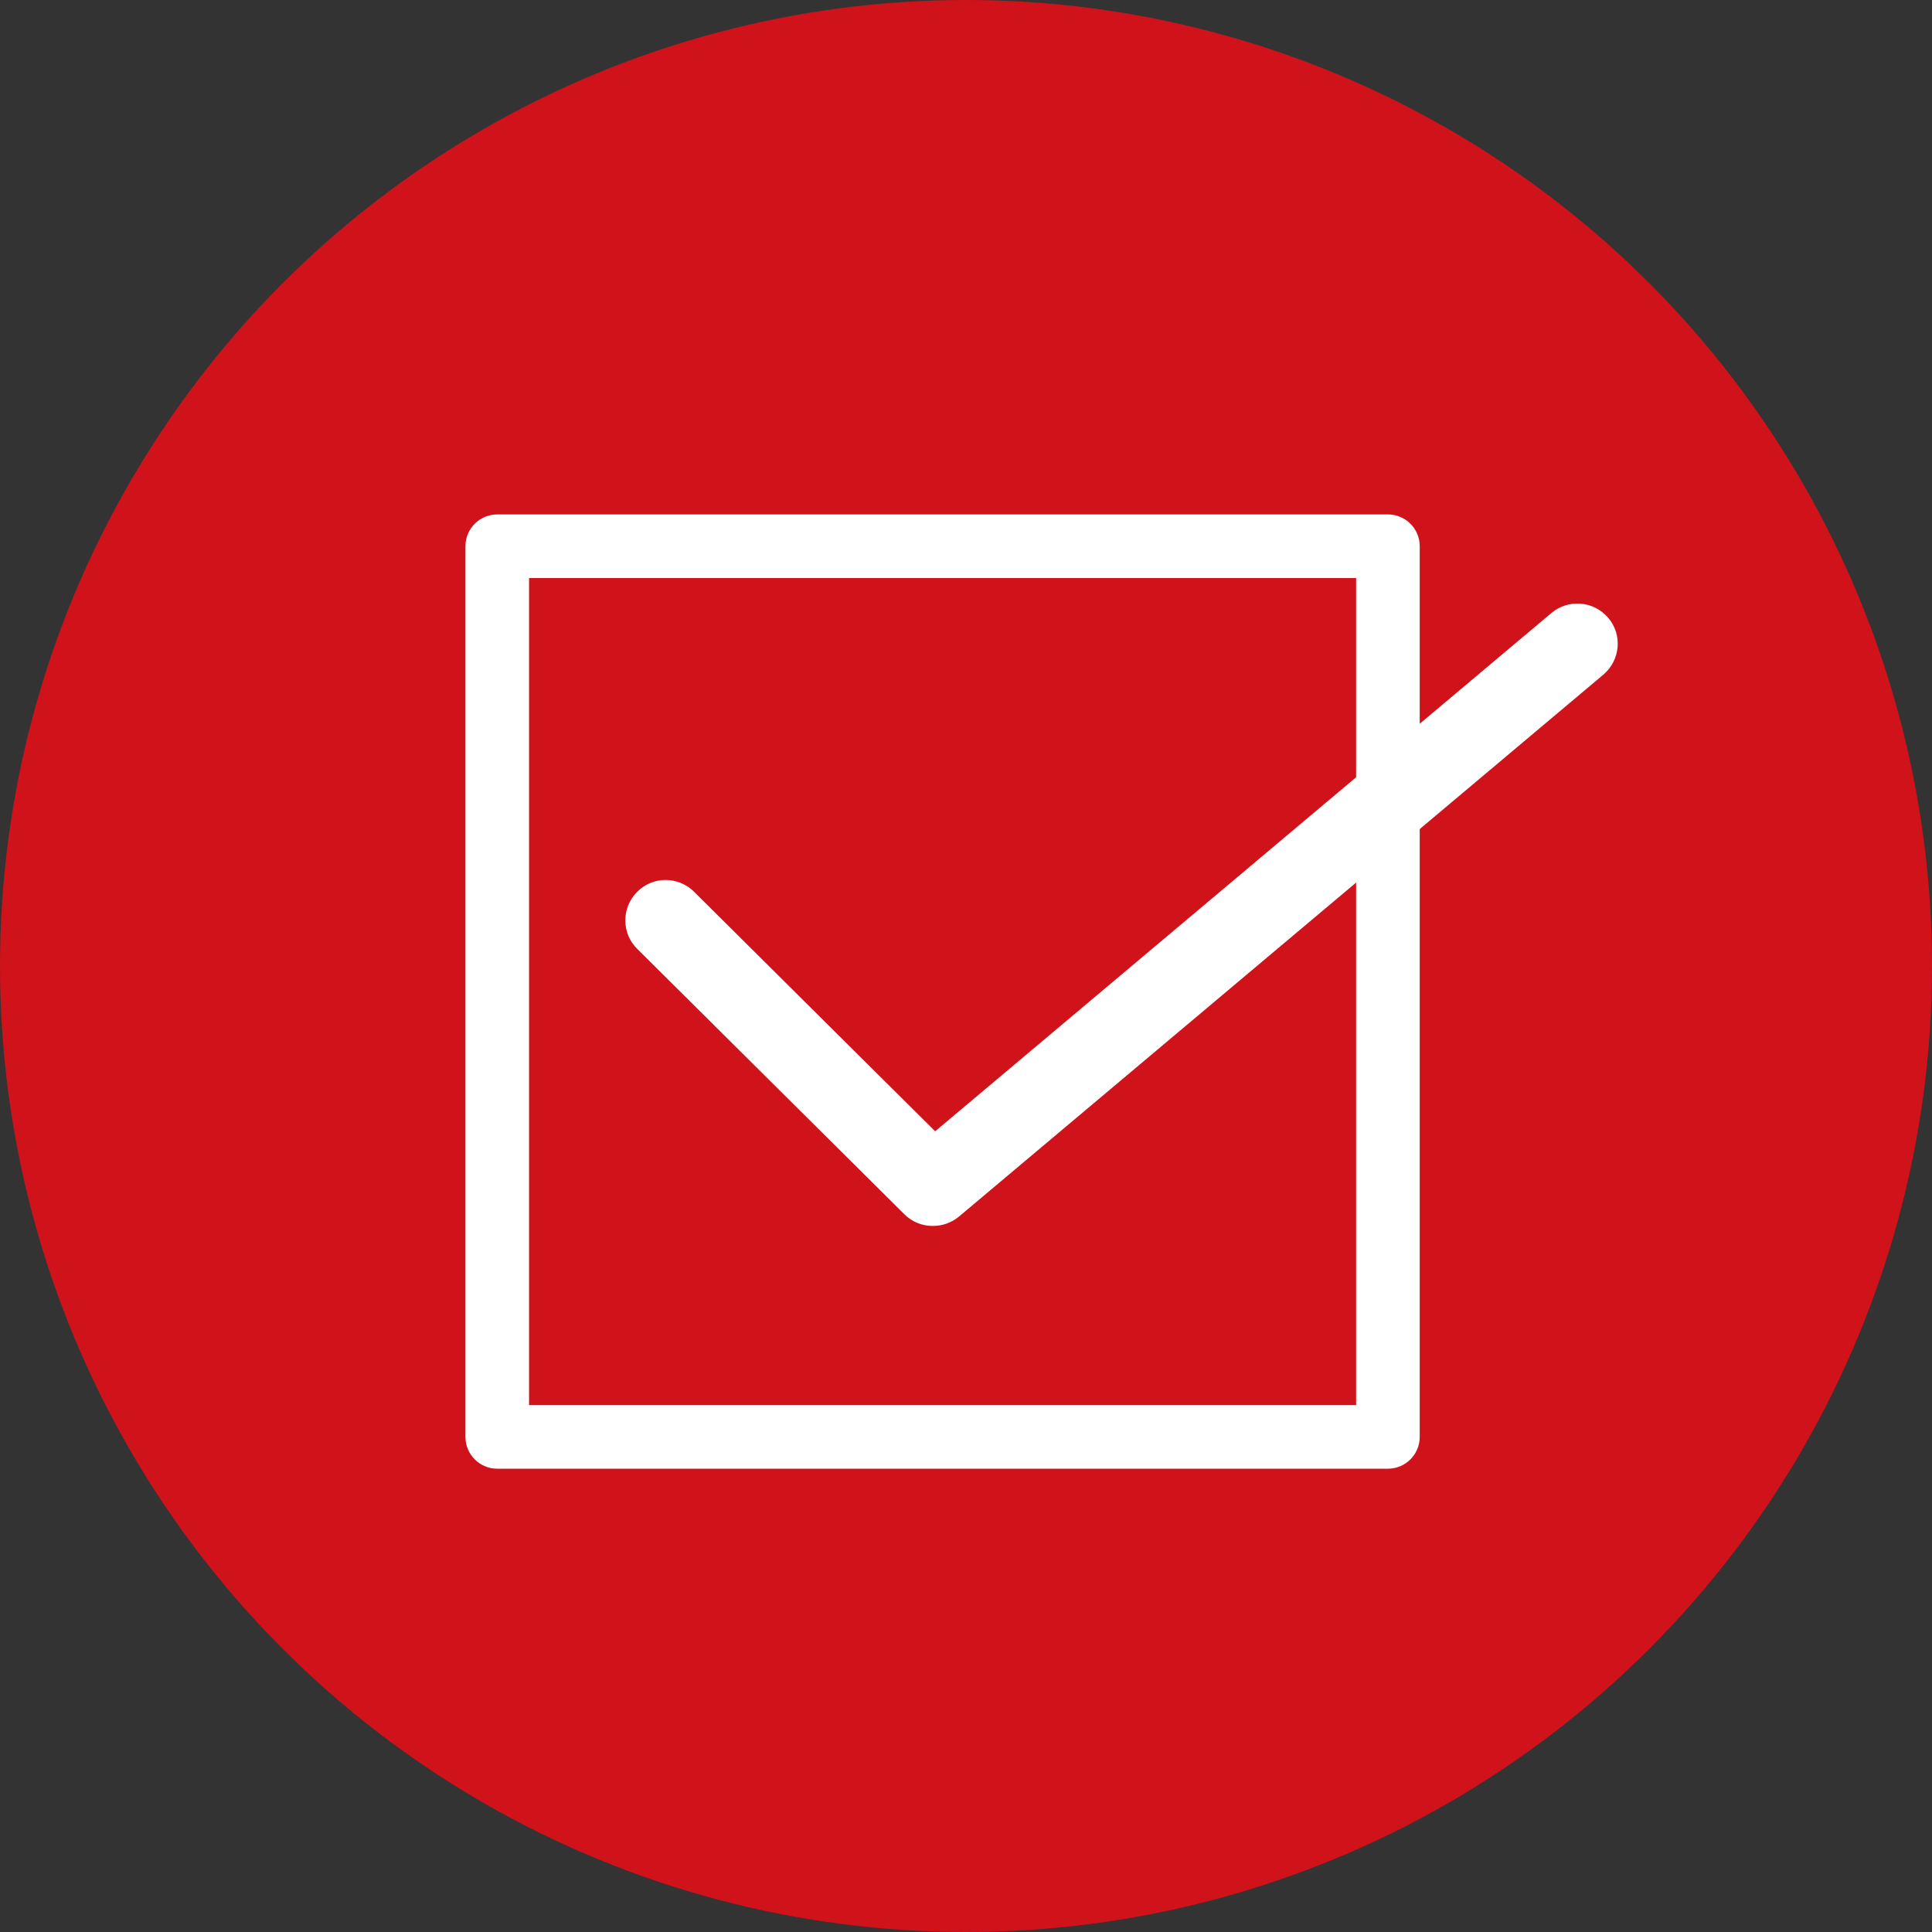
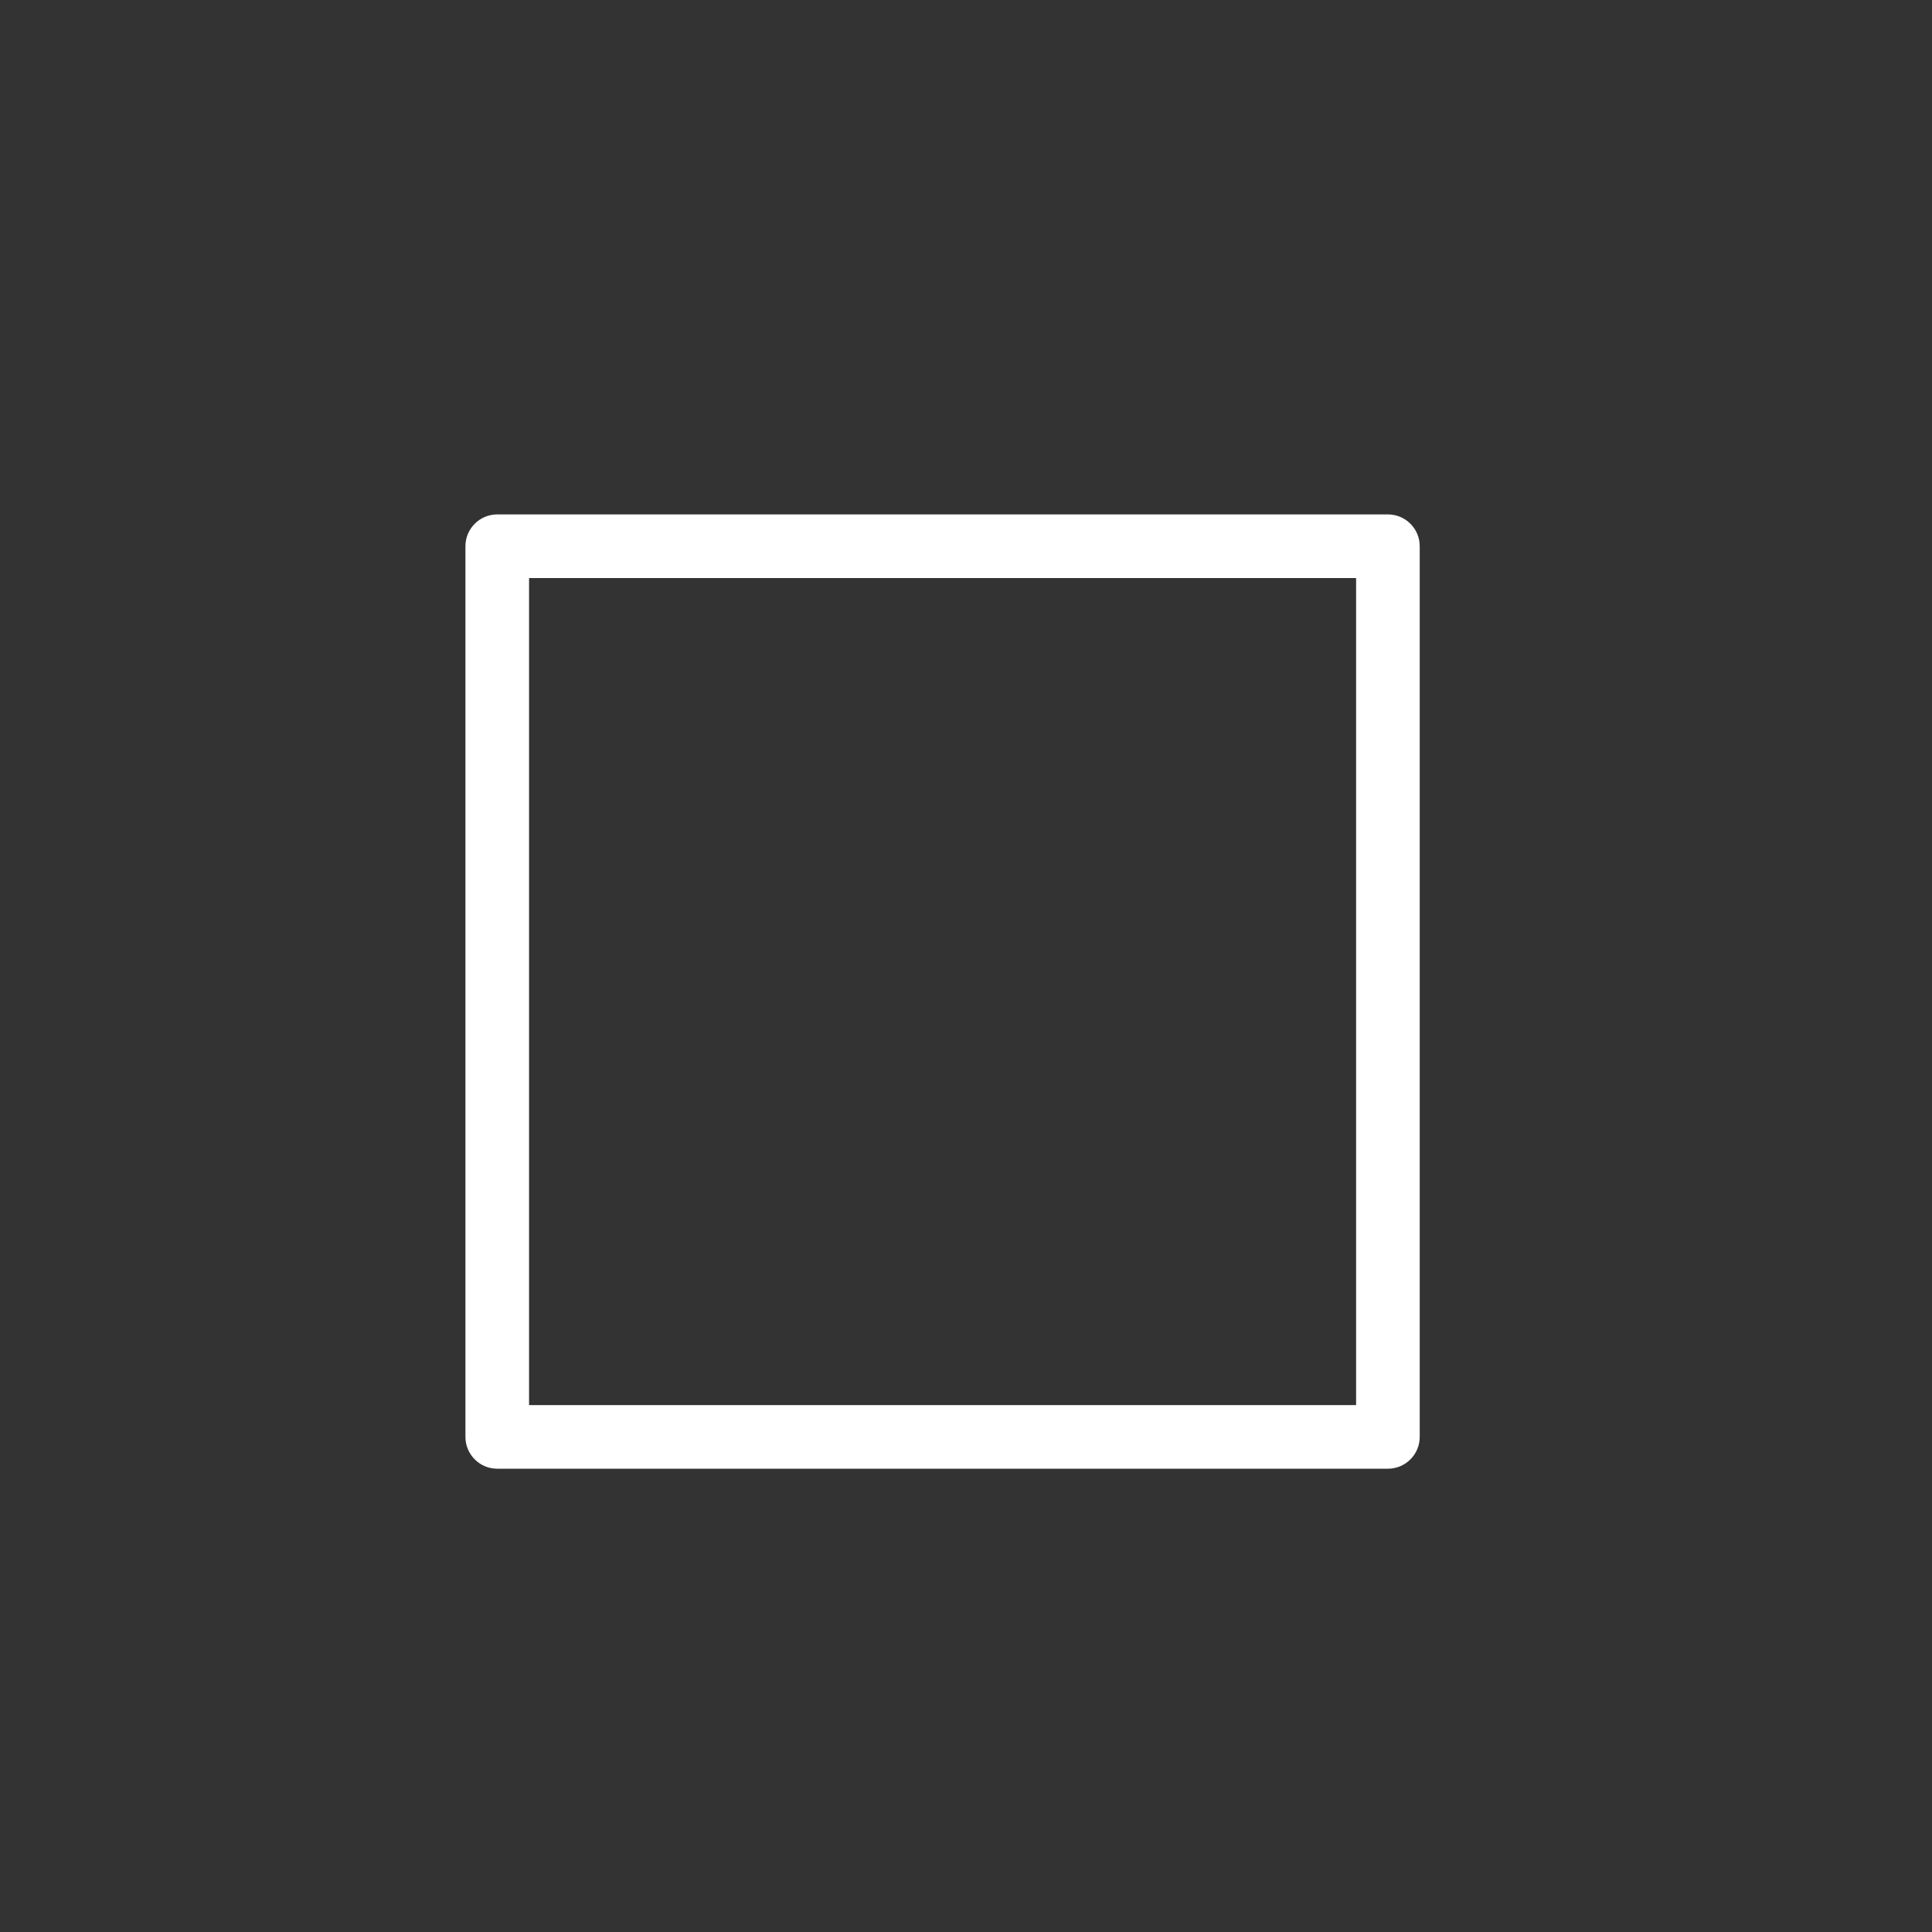
<svg xmlns="http://www.w3.org/2000/svg" id="_イヤー_1" width="99" height="99" viewBox="0 0 99 99">
  <rect x="0" y="0" width="99" height="99" fill="#333333" stroke="none" />
  <defs>
    <style>.cls-1{fill:#fff;}.cls-2{fill:#d0121b;}</style>
  </defs>
-   <circle class="cls-2" cx="49.5" cy="49.5" r="49.5" />
  <path class="cls-1" d="M71.12,75.26H25.48c-.9,0-1.63-.73-1.63-1.63V27.99c0-.9,.73-1.63,1.63-1.63h45.64c.9,0,1.63,.73,1.63,1.63v45.64c0,.9-.73,1.63-1.63,1.63Zm-44.01-3.26h42.38V29.62H27.11v42.38Z" />
-   <path class="cls-1" d="M47.79,62.82c-.53,0-1.05-.2-1.45-.6l-13.69-13.6c-.81-.8-.81-2.11,0-2.92,.8-.81,2.11-.81,2.92,0l12.35,12.27,31.58-26.56c.87-.73,2.17-.62,2.91,.25s.62,2.17-.25,2.91l-33.02,27.77c-.39,.32-.86,.48-1.33,.48Z" />
</svg>